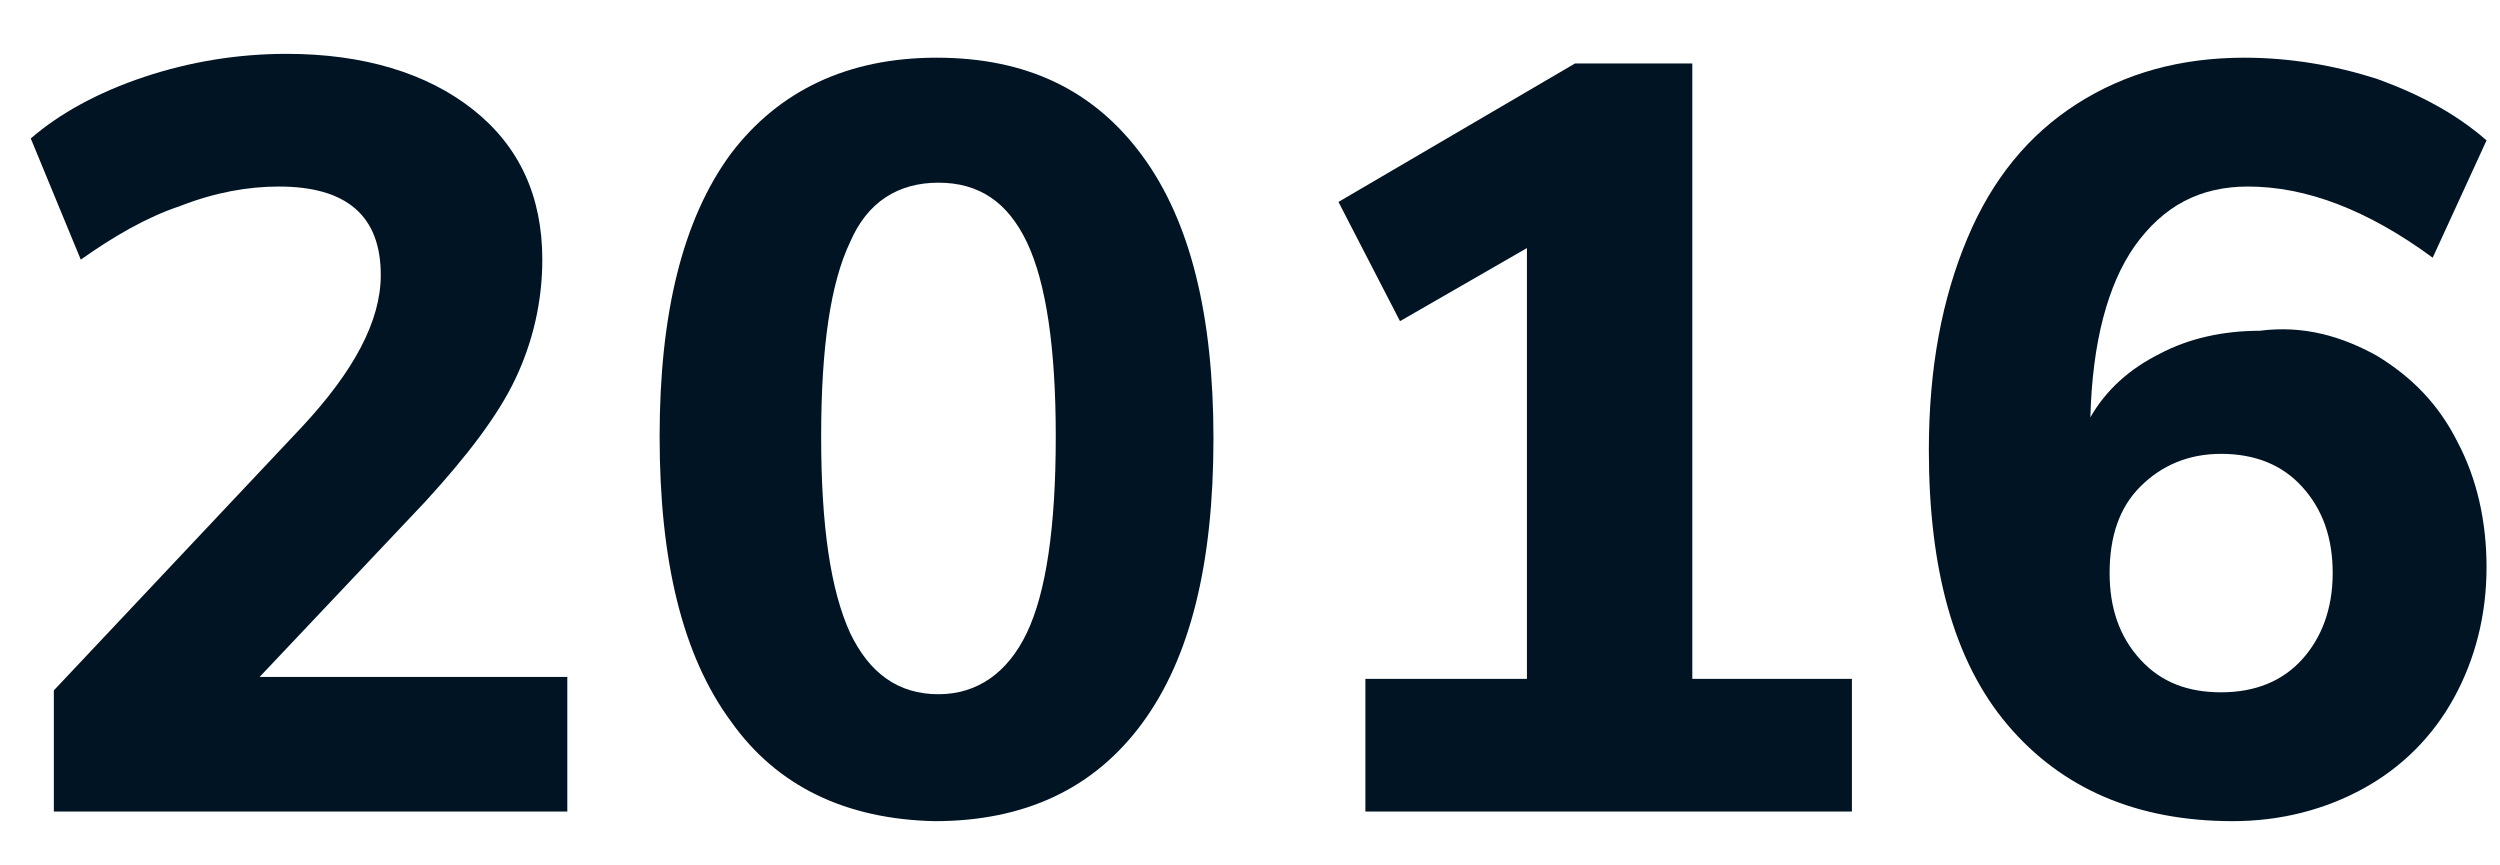
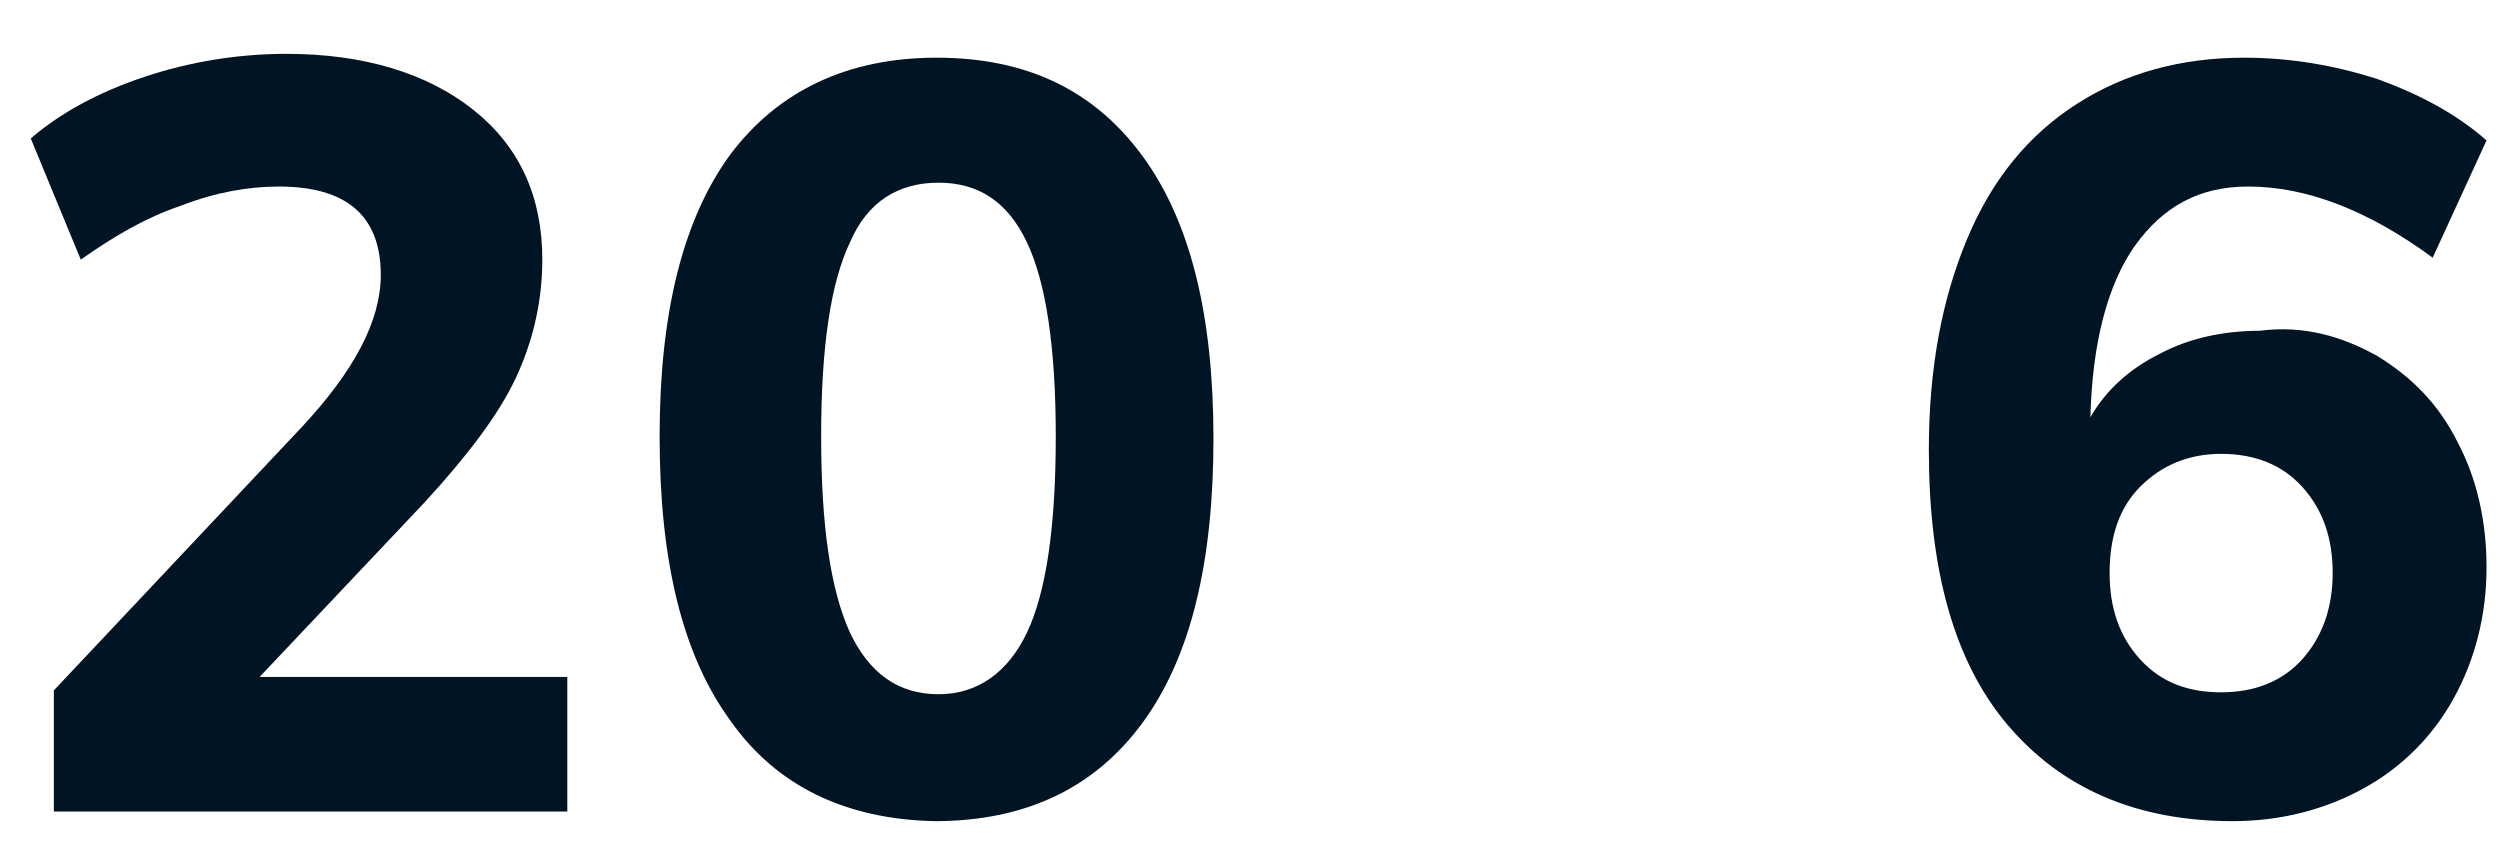
<svg xmlns="http://www.w3.org/2000/svg" version="1.1" id="Layer_1" x="0px" y="0px" viewBox="0 0 130 45" style="enable-background:new 0 0 130 45;" xml:space="preserve">
  <style type="text/css">
	.st0{fill:#001424;}
</style>
  <g>
    <path class="st0" d="M29.5,35.3v6.9H2.8v-6.3l12.9-13.7c2.7-2.9,4.1-5.5,4.1-7.9c0-3.1-1.8-4.6-5.3-4.6c-1.6,0-3.3,0.3-5.1,1   c-1.8,0.6-3.5,1.6-5.2,2.8L1.6,7.2C3.1,5.9,5.1,4.8,7.5,4c2.4-0.8,4.9-1.2,7.4-1.2c4,0,7.3,1,9.7,2.9c2.4,1.9,3.6,4.5,3.6,7.8   c0,2.2-0.5,4.3-1.4,6.2c-0.9,1.9-2.5,4-4.7,6.4l-8.6,9.1H29.5z" />
    <path class="st0" d="M38,37.5c-2.5-3.4-3.7-8.3-3.7-14.8c0-6.4,1.2-11.3,3.7-14.7C40.5,4.7,44.1,3,48.7,3c4.7,0,8.2,1.7,10.7,5.1   c2.5,3.4,3.7,8.3,3.7,14.7c0,6.5-1.2,11.4-3.7,14.8s-6.1,5.1-10.8,5.1C44,42.6,40.4,40.9,38,37.5z M53.4,32.9   c1-2.1,1.5-5.5,1.5-10.2c0-4.6-0.5-8-1.5-10.1c-1-2.1-2.5-3.1-4.6-3.1c-2.1,0-3.7,1-4.6,3.1c-1,2.1-1.5,5.4-1.5,10.1   c0,4.7,0.5,8,1.5,10.2c1,2.1,2.5,3.2,4.6,3.2C50.8,36.1,52.4,35,53.4,32.9z" />
-     <path class="st0" d="M87.9,35.3h8.4v6.9H71v-6.9h8.4V12.9l-6.6,3.8l-3.2-6.2l12.3-7.2h6.1V35.3z" />
    <path class="st0" d="M123.6,18.5c1.8,1.1,3.2,2.5,4.2,4.5c1,1.9,1.5,4.1,1.5,6.5c0,2.5-0.6,4.8-1.7,6.8c-1.1,2-2.7,3.6-4.7,4.7   c-2,1.1-4.3,1.7-6.8,1.7c-5,0-8.9-1.7-11.7-5c-2.8-3.3-4.1-8.1-4.1-14.3c0-4.3,0.7-7.9,2-11c1.3-3.1,3.2-5.4,5.7-7   c2.5-1.6,5.4-2.4,8.7-2.4c2.4,0,4.7,0.4,6.9,1.1c2.2,0.8,4.1,1.8,5.7,3.2l-2.8,6.1c-3.4-2.5-6.6-3.7-9.6-3.7c-2.5,0-4.4,1-5.9,3.1   c-1.4,2-2.2,5-2.3,8.9c0.8-1.4,2-2.5,3.6-3.3c1.5-0.8,3.3-1.2,5.2-1.2C119.8,16.9,121.8,17.5,123.6,18.5z M119.7,34.3   c1-1.1,1.6-2.6,1.6-4.5c0-1.8-0.5-3.3-1.6-4.5c-1-1.1-2.4-1.7-4.2-1.7c-1.7,0-3.1,0.6-4.2,1.7c-1.1,1.1-1.6,2.6-1.6,4.5   c0,1.8,0.5,3.3,1.6,4.5s2.5,1.7,4.2,1.7C117.3,36,118.7,35.4,119.7,34.3z" />
  </g>
</svg>